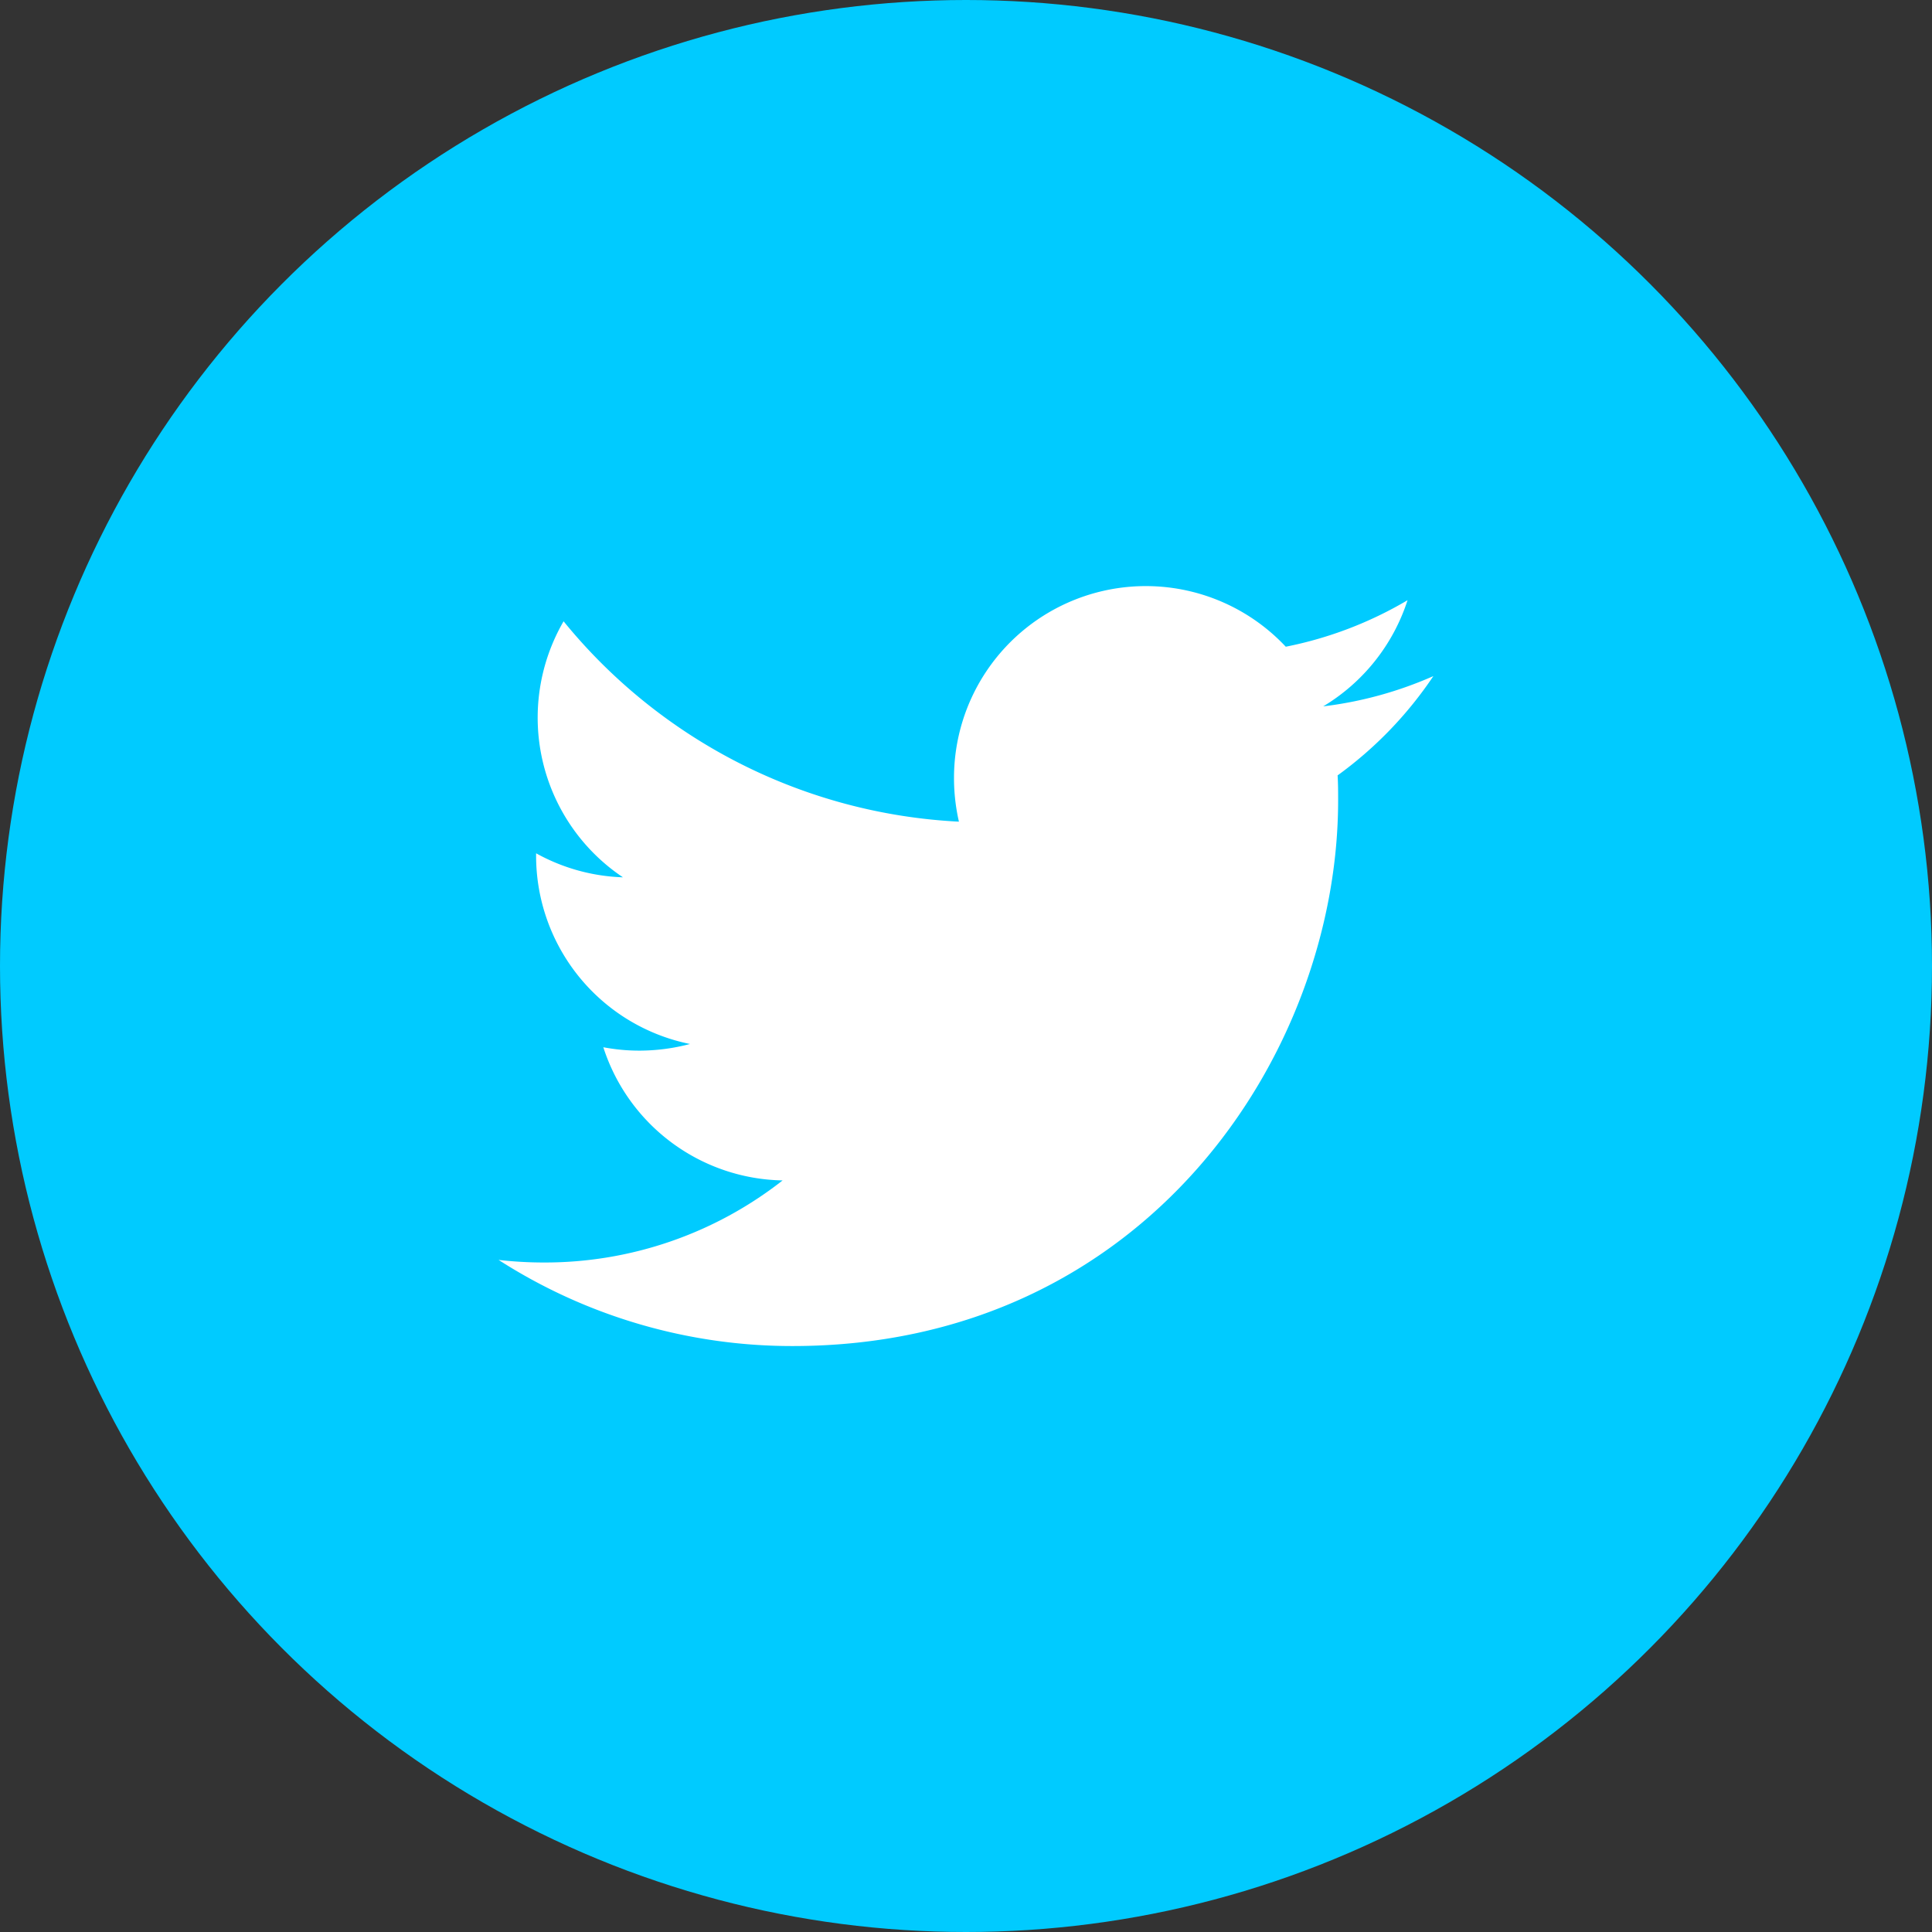
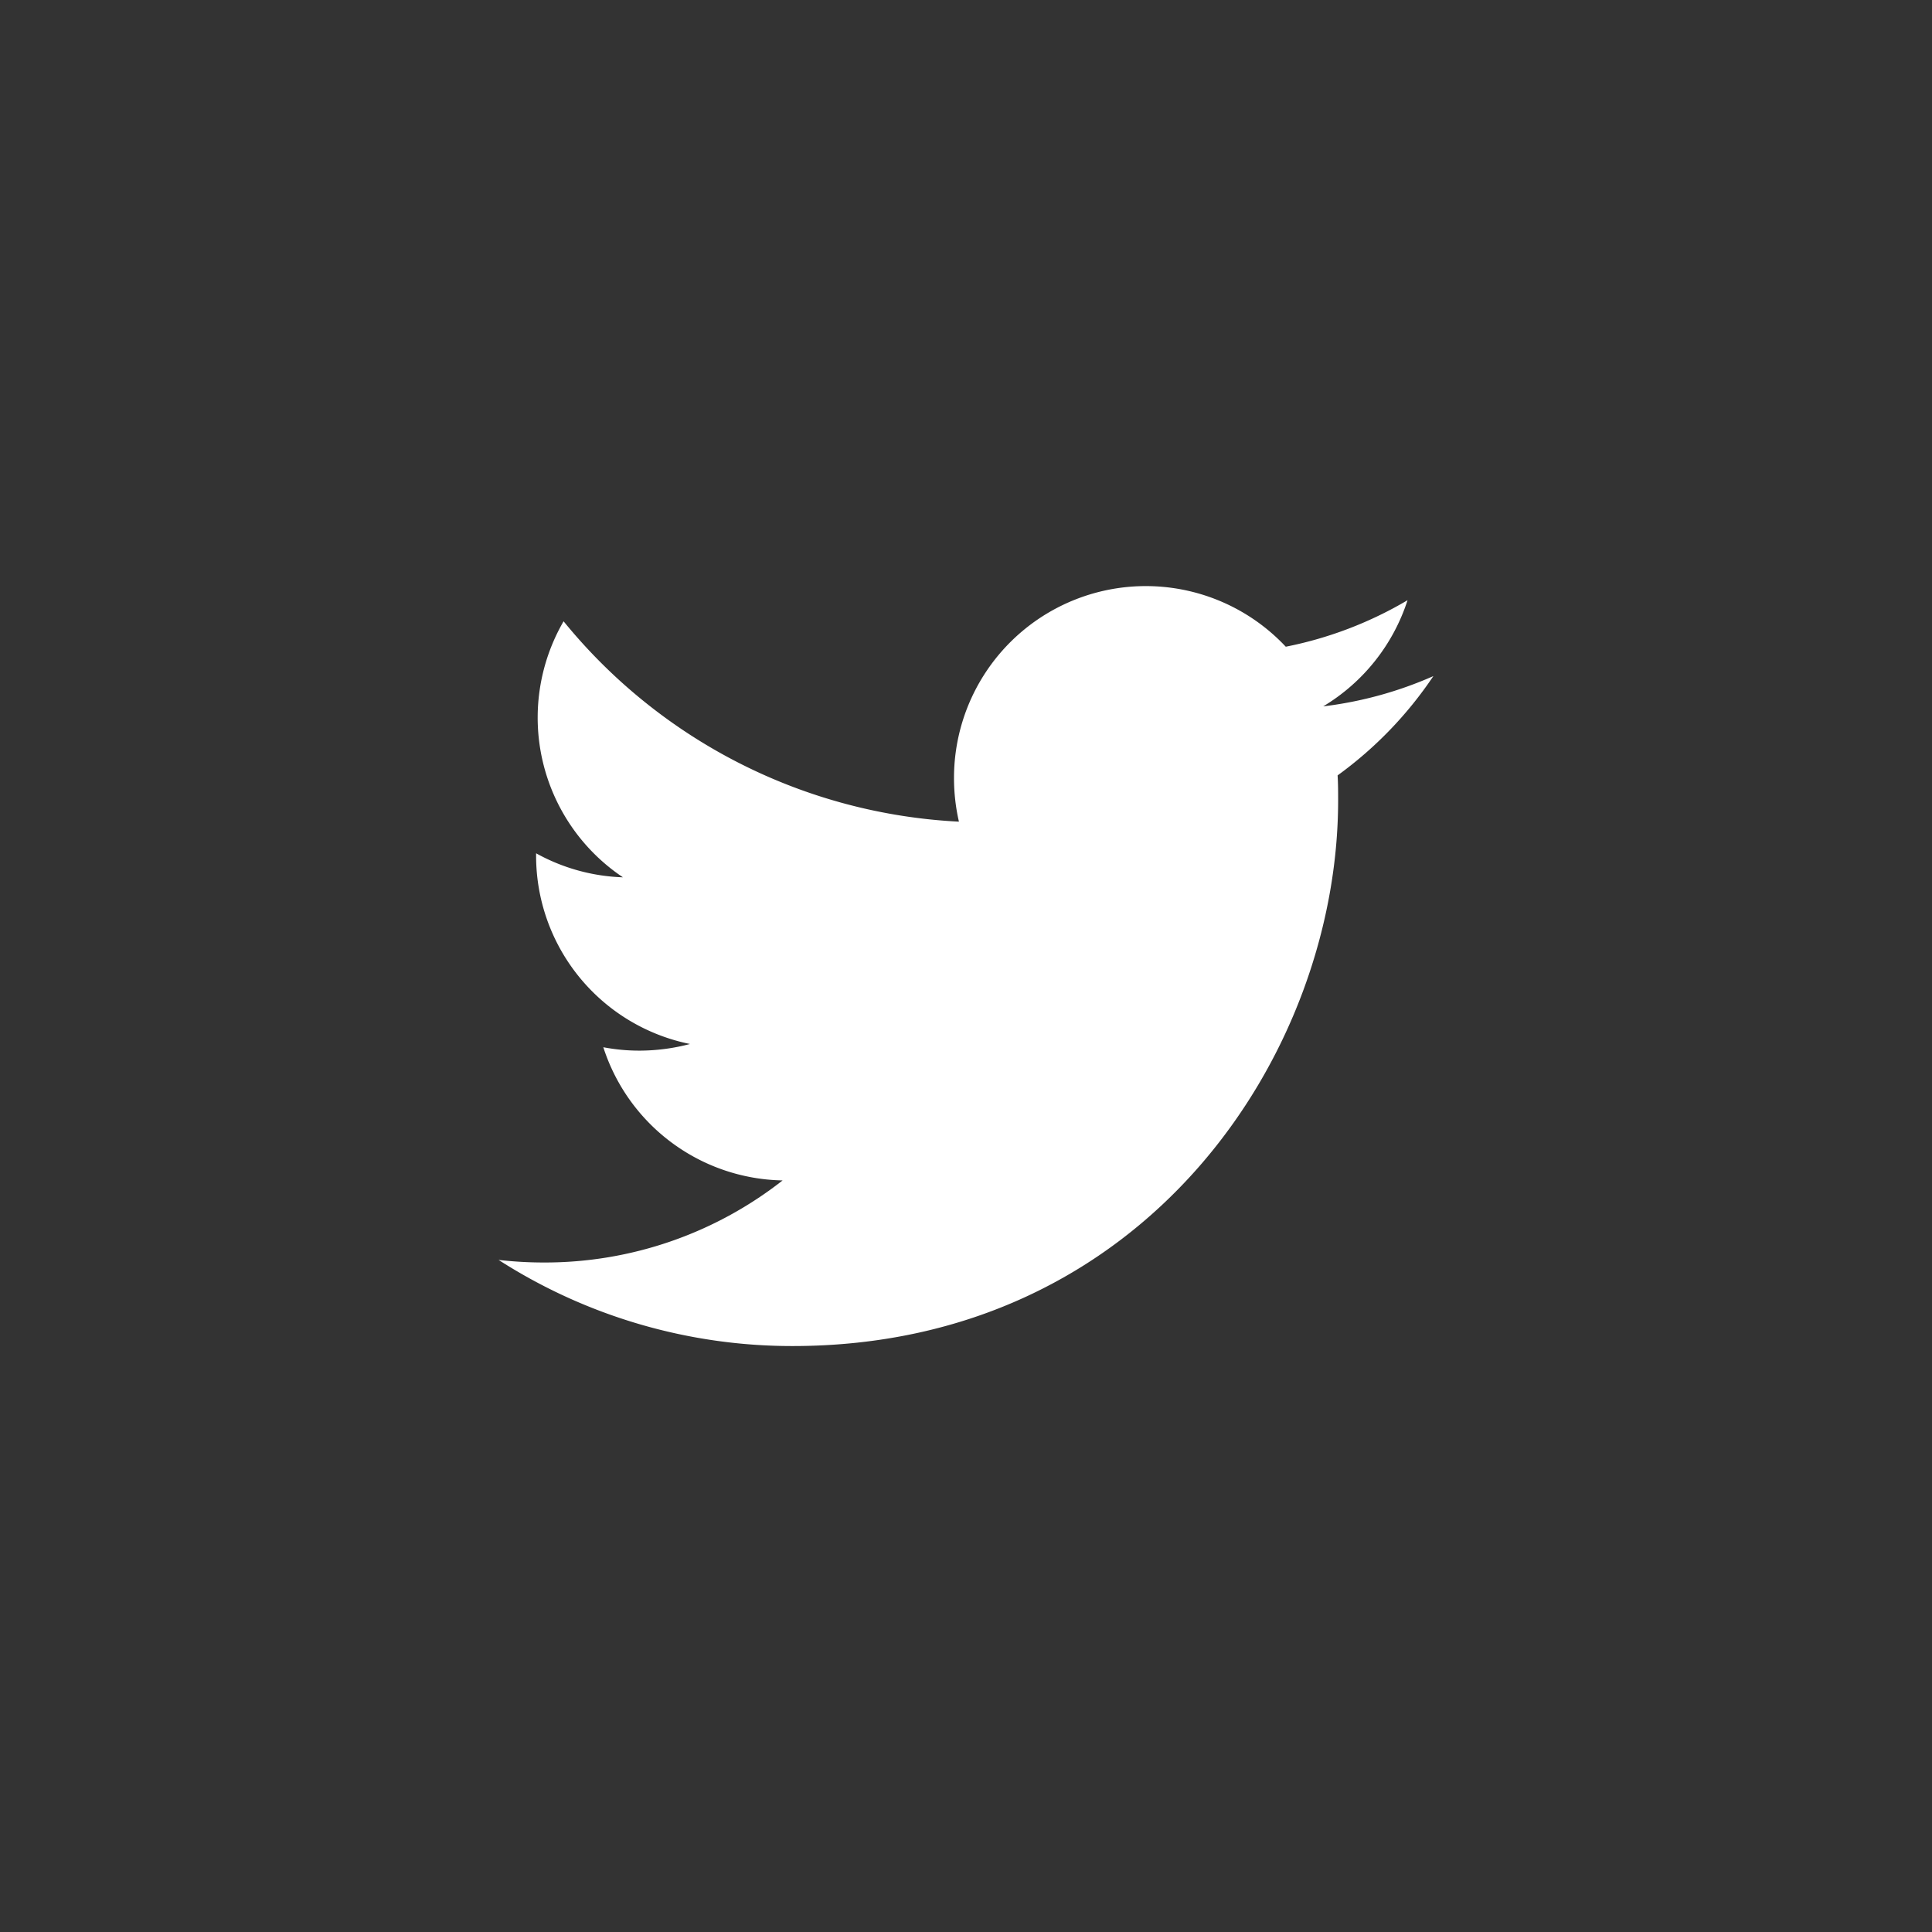
<svg xmlns="http://www.w3.org/2000/svg" width="62" height="62" viewBox="0 0 62 62">
  <rect x="0" y="0" width="62" height="62" fill="#333333" stroke="none" />
  <g transform="translate(-34 -580)">
-     <circle data-name="타원 58" cx="31" cy="31" r="31" transform="translate(34 580)" style="fill:#00cbff" />
    <path data-name="패스 683" d="M422.994 147.193a12.416 12.416 0 0 1-3.537.972 6.192 6.192 0 0 0 2.707-3.407 12.412 12.412 0 0 1-3.908 1.493 6.156 6.156 0 0 0-10.647 4.209 6.263 6.263 0 0 0 .158 1.405 17.49 17.49 0 0 1-12.687-6.43 6.166 6.166 0 0 0 1.905 8.216 6.157 6.157 0 0 1-2.787-.771v.079a6.165 6.165 0 0 0 4.939 6.041 6.389 6.389 0 0 1-1.619.213 6.155 6.155 0 0 1-1.163-.109 6.164 6.164 0 0 0 5.754 4.274 12.363 12.363 0 0 1-7.648 2.634 12.763 12.763 0 0 1-1.467-.083 17.42 17.42 0 0 0 9.434 2.764c11.321 0 17.508-9.379 17.508-17.513 0-.264 0-.532-.017-.8a12.592 12.592 0 0 0 3.074-3.187" transform="translate(-342.994 454.503)" style="fill:#fff" />
  </g>
</svg>